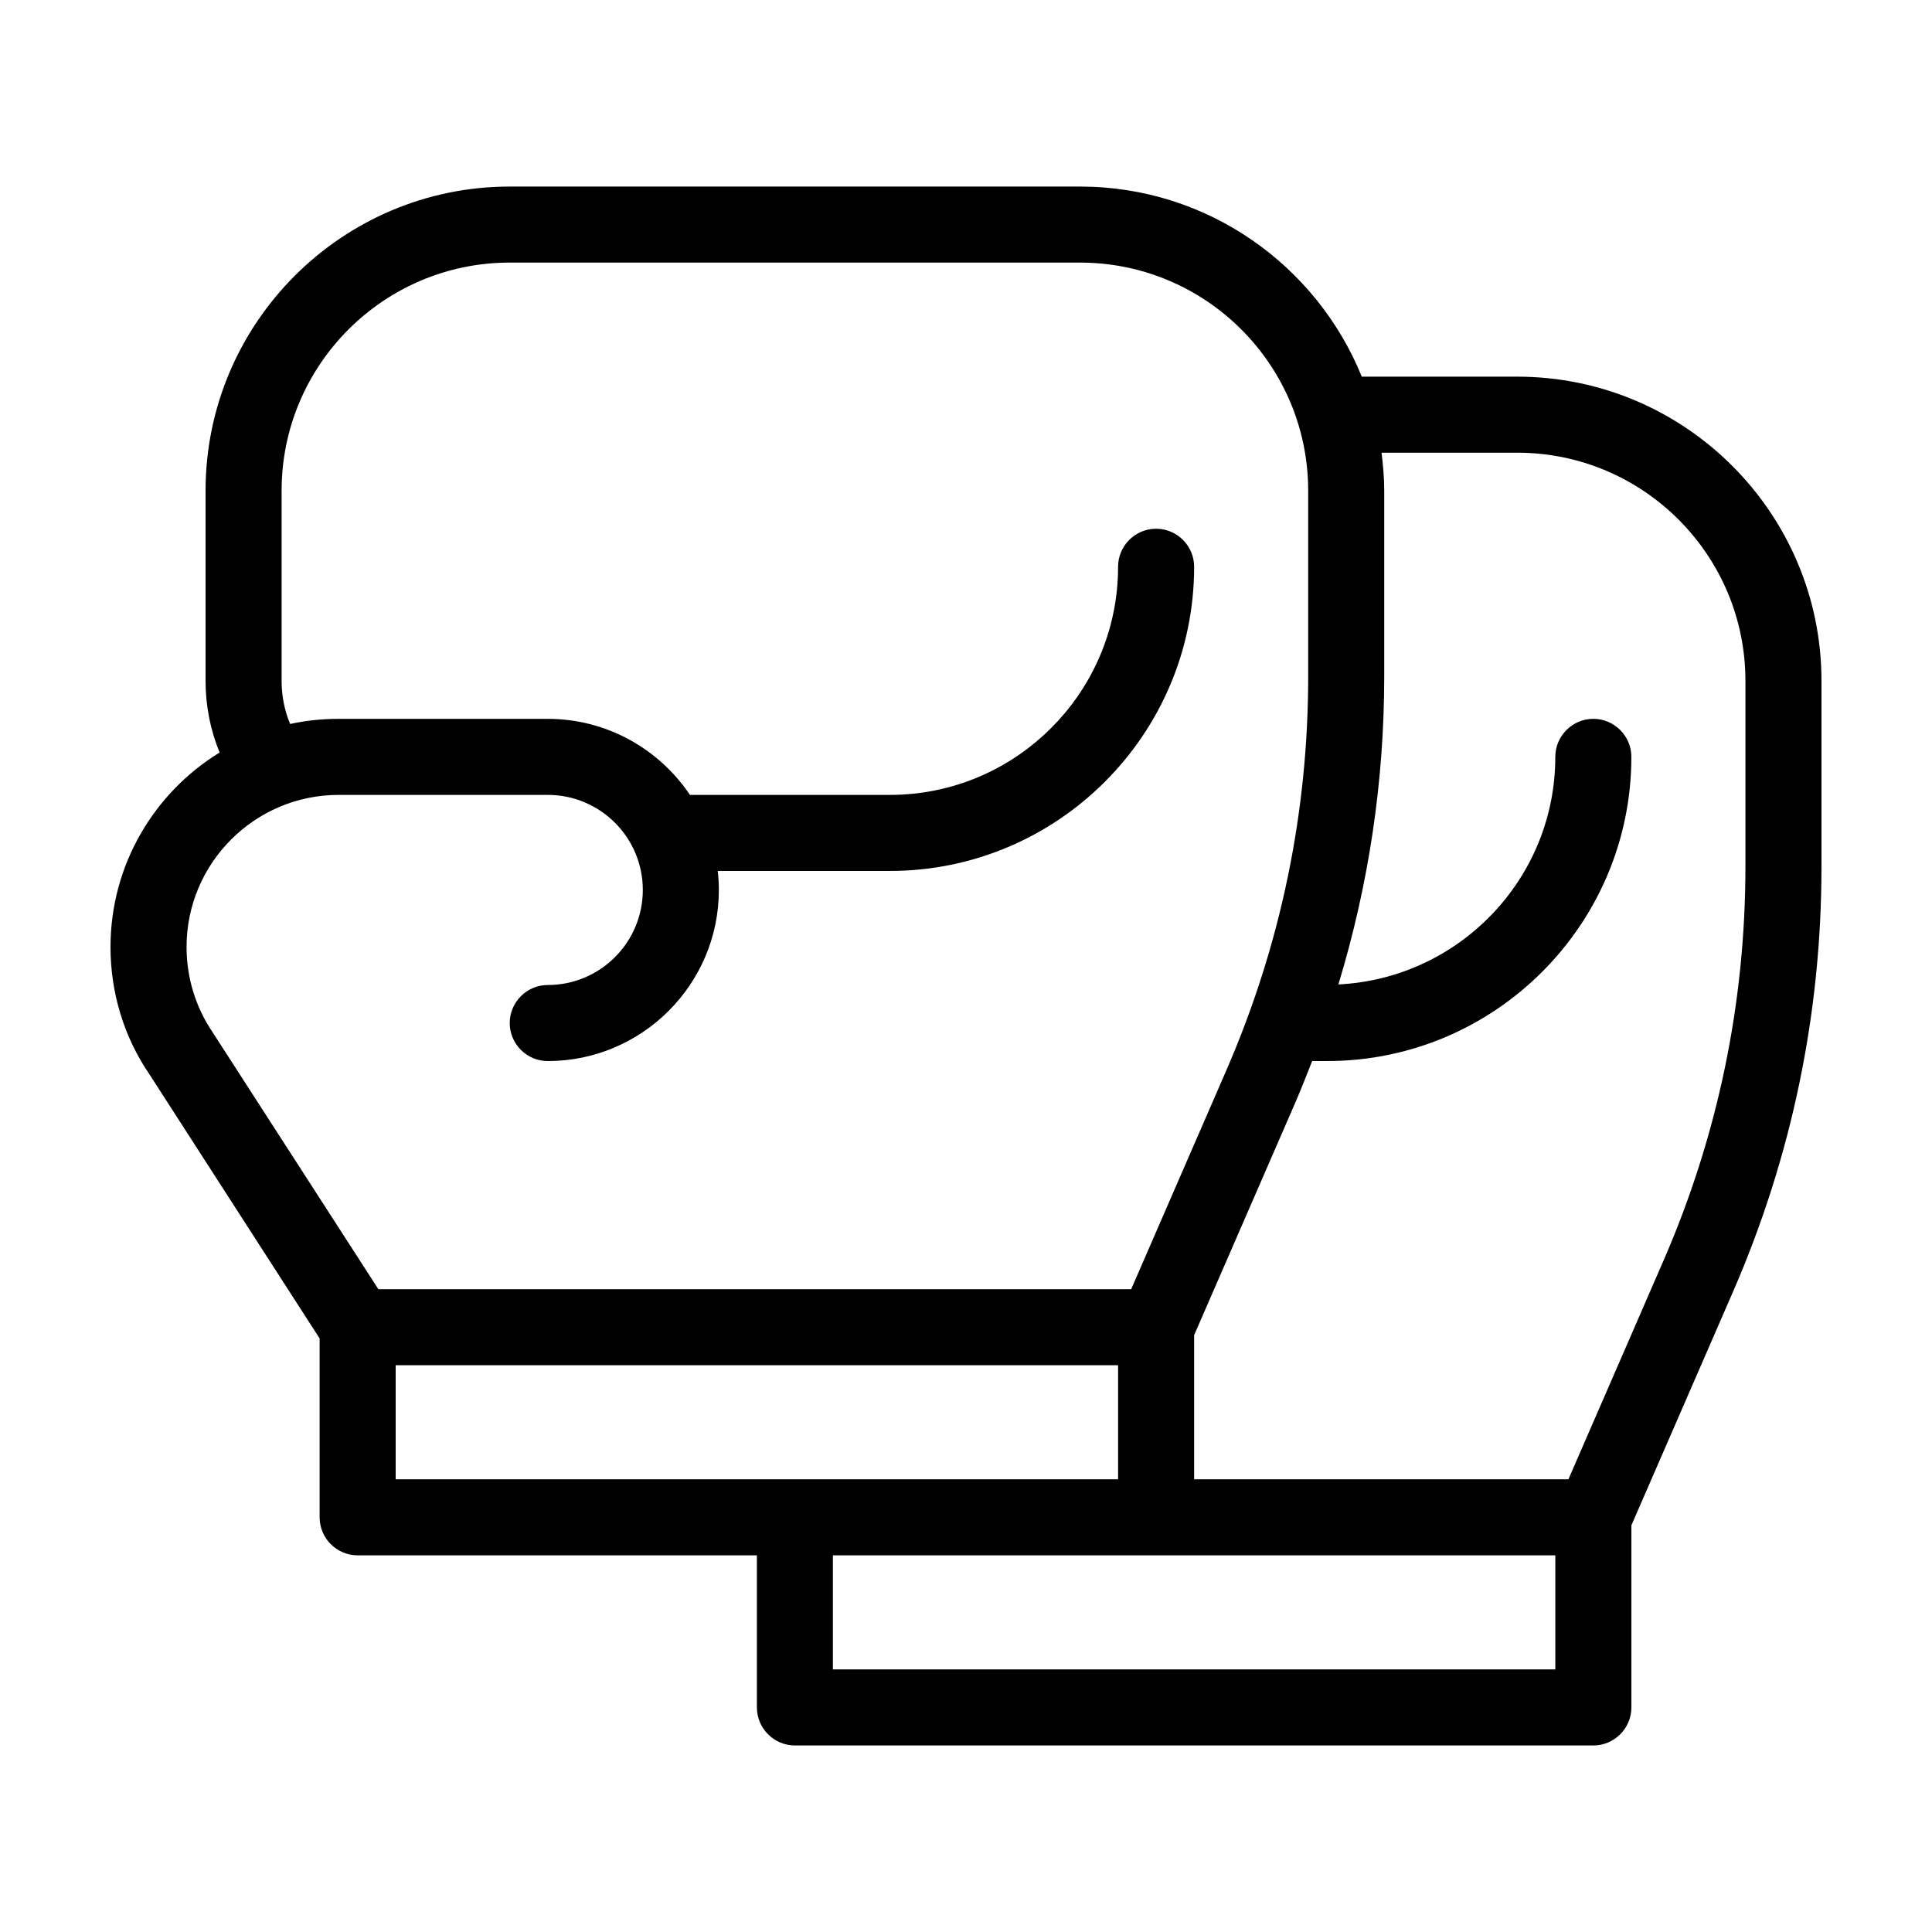
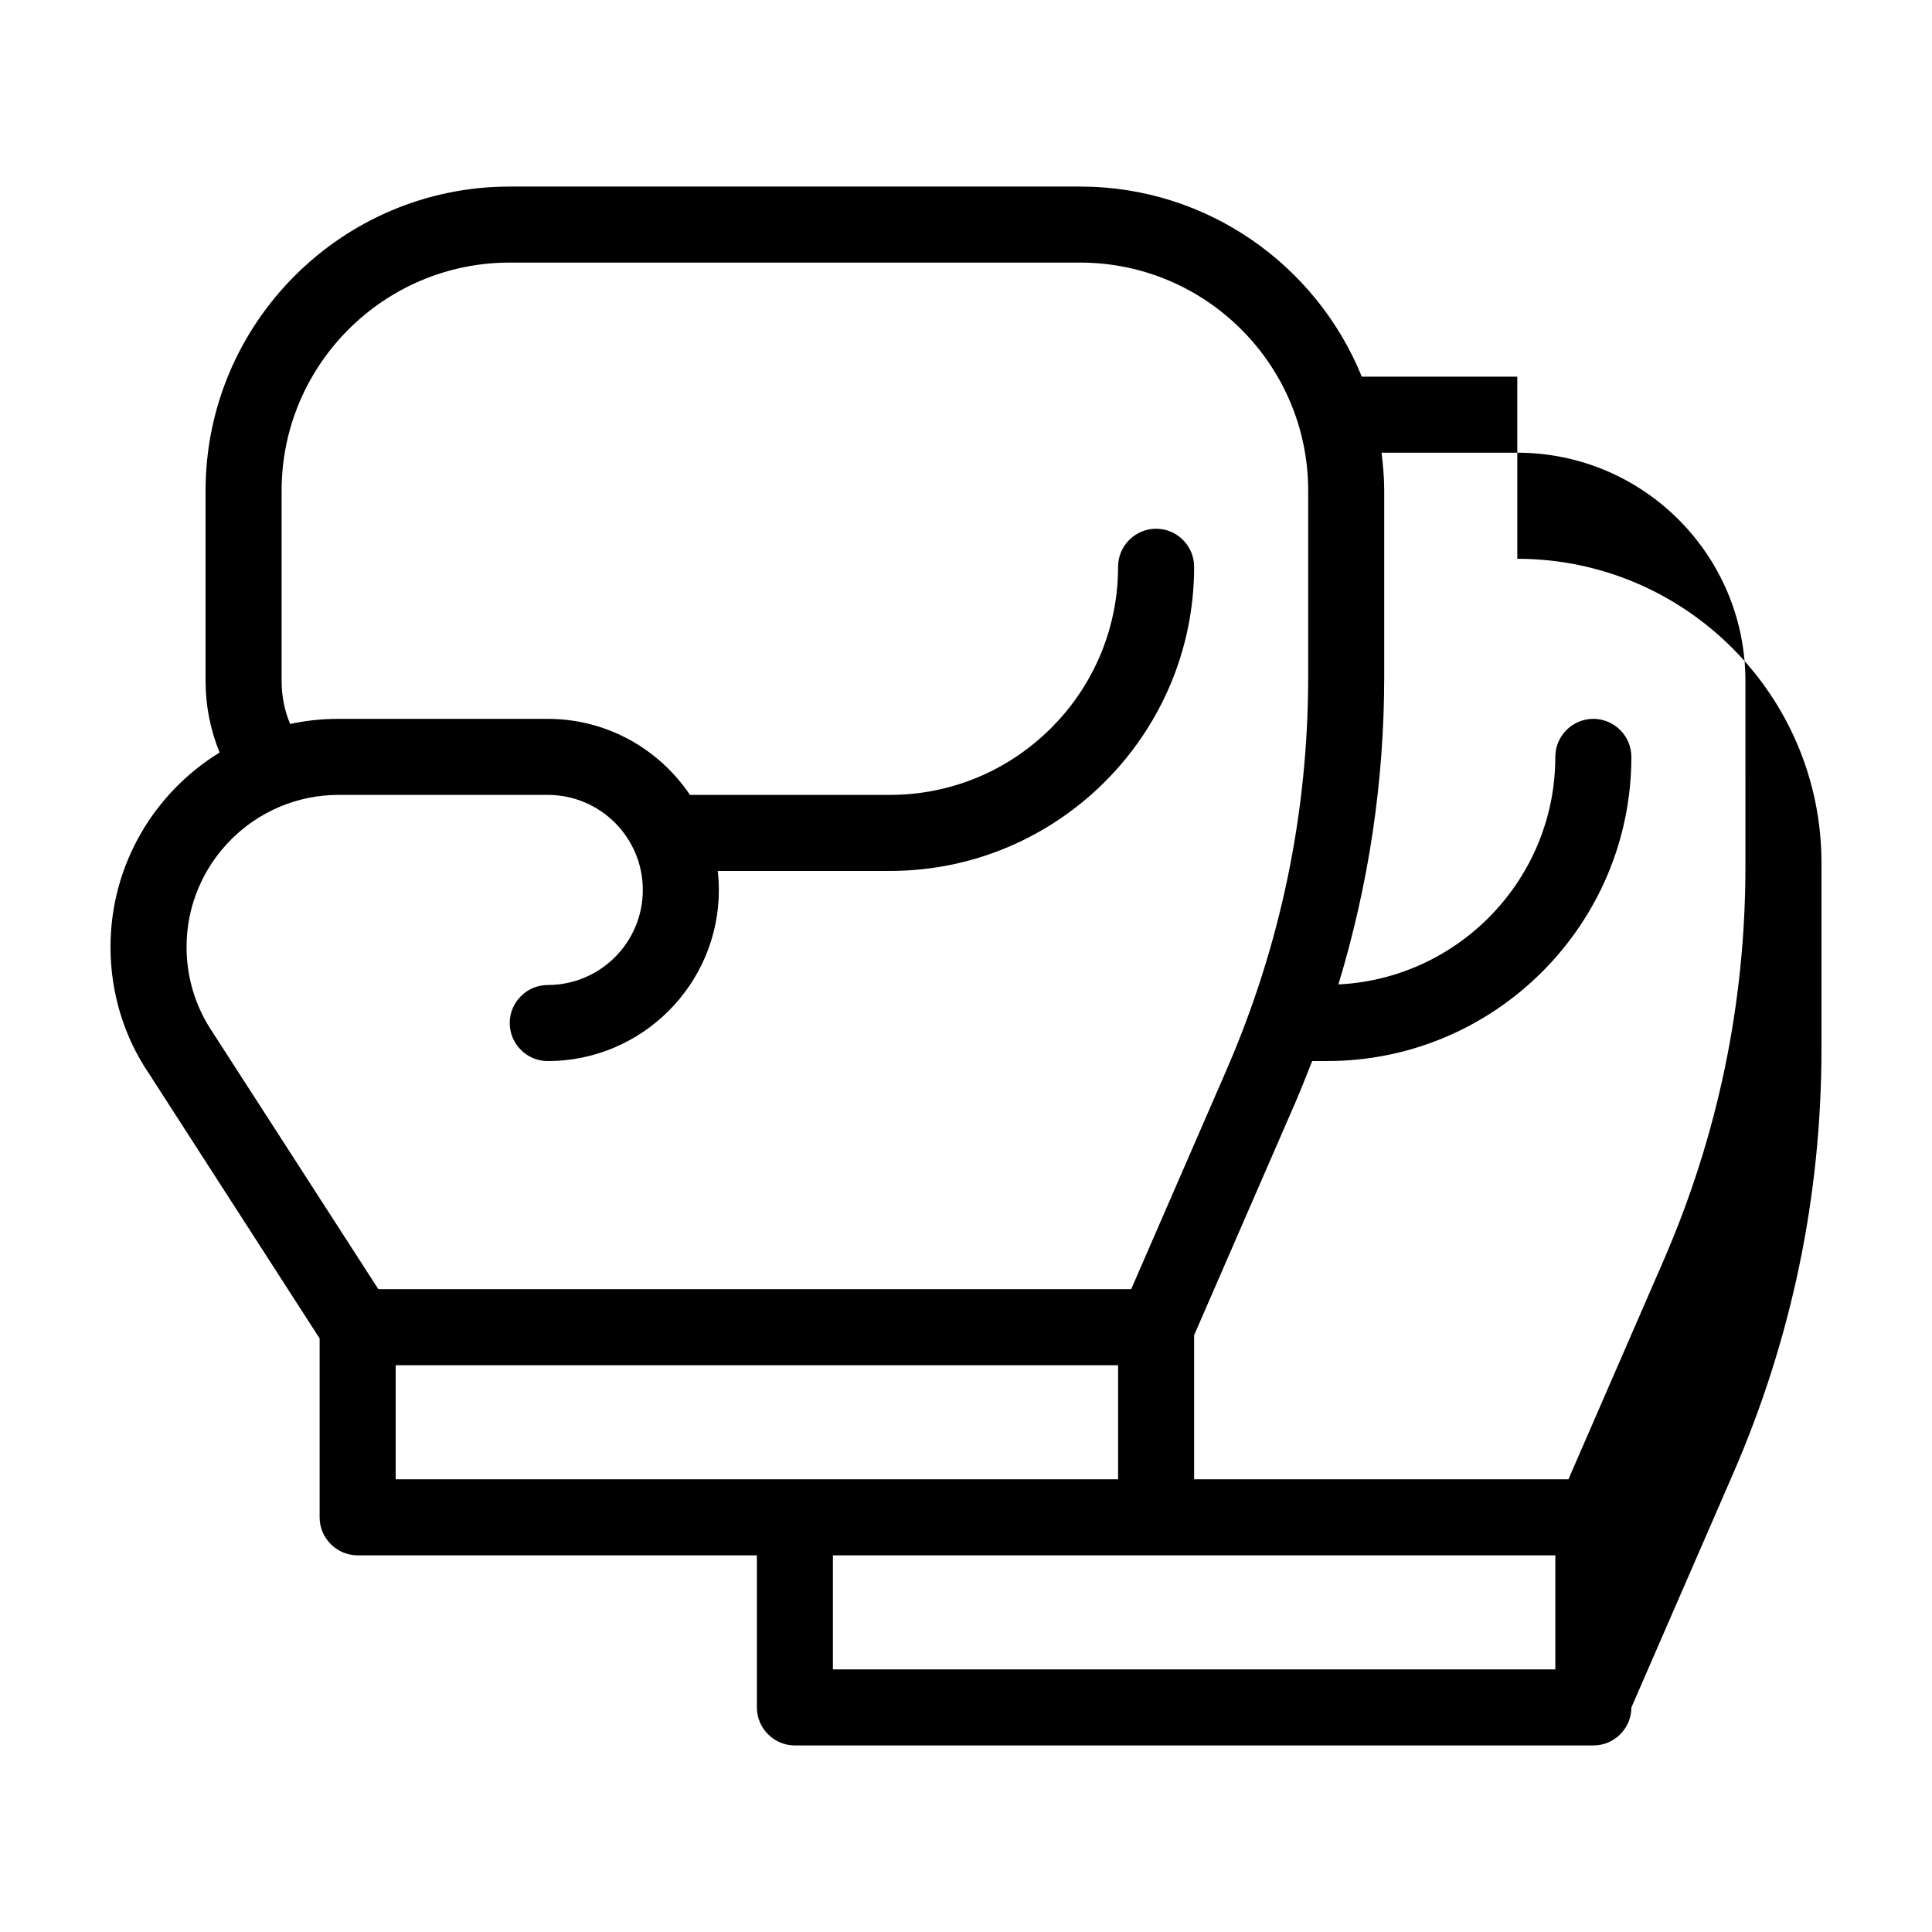
<svg xmlns="http://www.w3.org/2000/svg" fill="#000000" width="800px" height="800px" version="1.1" viewBox="144 144 512 512">
-   <path d="m546.1 243.82h-41.211c-11.988-29.523-40.91-50.379-74.664-50.379h-151.14c-44.438 0-80.609 36.172-80.609 80.609v50.383c0 6.551 1.258 13 3.727 18.992-17.332 10.629-28.918 29.773-28.918 51.539 0 12.141 3.578 23.832 10.227 33.605l45.191 70.129v47.406c0 5.543 4.535 10.078 10.078 10.078h105.8v40.305c0 5.543 4.535 10.078 10.078 10.078h211.6c5.543 0 10.078-4.535 10.078-10.078v-48.266l27.004-62.07c15.508-35.719 23.367-73.555 23.367-112.5v-49.223c0-44.434-36.172-80.609-80.609-80.609zm-345.81 173.66c-4.484-6.648-6.852-14.461-6.852-22.52 0-22.219 18.086-40.305 40.305-40.305h55.418c13.906 0 25.191 11.285 25.191 25.191s-11.285 25.191-25.191 25.191c-5.543 0-10.078 4.535-10.078 10.078 0 5.543 4.535 10.078 10.078 10.078 24.988 0 45.344-20.355 45.344-45.344 0-1.715-0.102-3.375-0.301-5.039l45.645-0.004c44.438 0 80.609-36.172 80.609-80.609 0-5.543-4.535-10.078-10.078-10.078-5.543 0-10.078 4.535-10.078 10.078 0 2.066-0.102 4.082-0.301 6.098-3.07 30.477-28.867 54.359-60.152 54.359h-53.004c-8.16-12.141-22.016-20.152-37.684-20.152h-55.418c-4.434 0-8.715 0.453-12.848 1.359-1.512-3.578-2.266-7.457-2.266-11.438v-50.379c0-33.352 27.105-60.457 60.457-60.457h151.14c33.352 0 60.457 27.105 60.457 60.457v49.223c0 36.172-7.305 71.289-21.715 104.44l-25.191 57.938h-199.51zm48.566 118.55v-30.23h191.45v30.23zm307.32 50.379h-191.45v-30.23h191.45zm50.379-212.76c0 36.172-7.305 71.289-21.715 104.44l-25.191 57.938h-99.195v-38.188l27.004-62.07c1.512-3.527 2.871-7.055 4.281-10.578l3.981-0.004c44.438 0 80.609-36.172 80.609-80.609 0-5.543-4.535-10.078-10.078-10.078-5.543 0-10.078 4.535-10.078 10.078 0 32.344-25.543 58.746-57.484 60.305 8.016-26.398 12.145-53.703 12.145-81.613v-49.223c0-3.426-0.301-6.75-0.707-10.078h35.973c33.352 0 60.457 27.105 60.457 60.457z" />
+   <path d="m546.1 243.82h-41.211c-11.988-29.523-40.91-50.379-74.664-50.379h-151.14c-44.438 0-80.609 36.172-80.609 80.609v50.383c0 6.551 1.258 13 3.727 18.992-17.332 10.629-28.918 29.773-28.918 51.539 0 12.141 3.578 23.832 10.227 33.605l45.191 70.129v47.406c0 5.543 4.535 10.078 10.078 10.078h105.8v40.305c0 5.543 4.535 10.078 10.078 10.078h211.6c5.543 0 10.078-4.535 10.078-10.078l27.004-62.07c15.508-35.719 23.367-73.555 23.367-112.5v-49.223c0-44.434-36.172-80.609-80.609-80.609zm-345.81 173.66c-4.484-6.648-6.852-14.461-6.852-22.52 0-22.219 18.086-40.305 40.305-40.305h55.418c13.906 0 25.191 11.285 25.191 25.191s-11.285 25.191-25.191 25.191c-5.543 0-10.078 4.535-10.078 10.078 0 5.543 4.535 10.078 10.078 10.078 24.988 0 45.344-20.355 45.344-45.344 0-1.715-0.102-3.375-0.301-5.039l45.645-0.004c44.438 0 80.609-36.172 80.609-80.609 0-5.543-4.535-10.078-10.078-10.078-5.543 0-10.078 4.535-10.078 10.078 0 2.066-0.102 4.082-0.301 6.098-3.07 30.477-28.867 54.359-60.152 54.359h-53.004c-8.16-12.141-22.016-20.152-37.684-20.152h-55.418c-4.434 0-8.715 0.453-12.848 1.359-1.512-3.578-2.266-7.457-2.266-11.438v-50.379c0-33.352 27.105-60.457 60.457-60.457h151.14c33.352 0 60.457 27.105 60.457 60.457v49.223c0 36.172-7.305 71.289-21.715 104.44l-25.191 57.938h-199.51zm48.566 118.55v-30.23h191.45v30.23zm307.32 50.379h-191.45v-30.23h191.45zm50.379-212.76c0 36.172-7.305 71.289-21.715 104.44l-25.191 57.938h-99.195v-38.188l27.004-62.07c1.512-3.527 2.871-7.055 4.281-10.578l3.981-0.004c44.438 0 80.609-36.172 80.609-80.609 0-5.543-4.535-10.078-10.078-10.078-5.543 0-10.078 4.535-10.078 10.078 0 32.344-25.543 58.746-57.484 60.305 8.016-26.398 12.145-53.703 12.145-81.613v-49.223c0-3.426-0.301-6.75-0.707-10.078h35.973c33.352 0 60.457 27.105 60.457 60.457z" />
</svg>